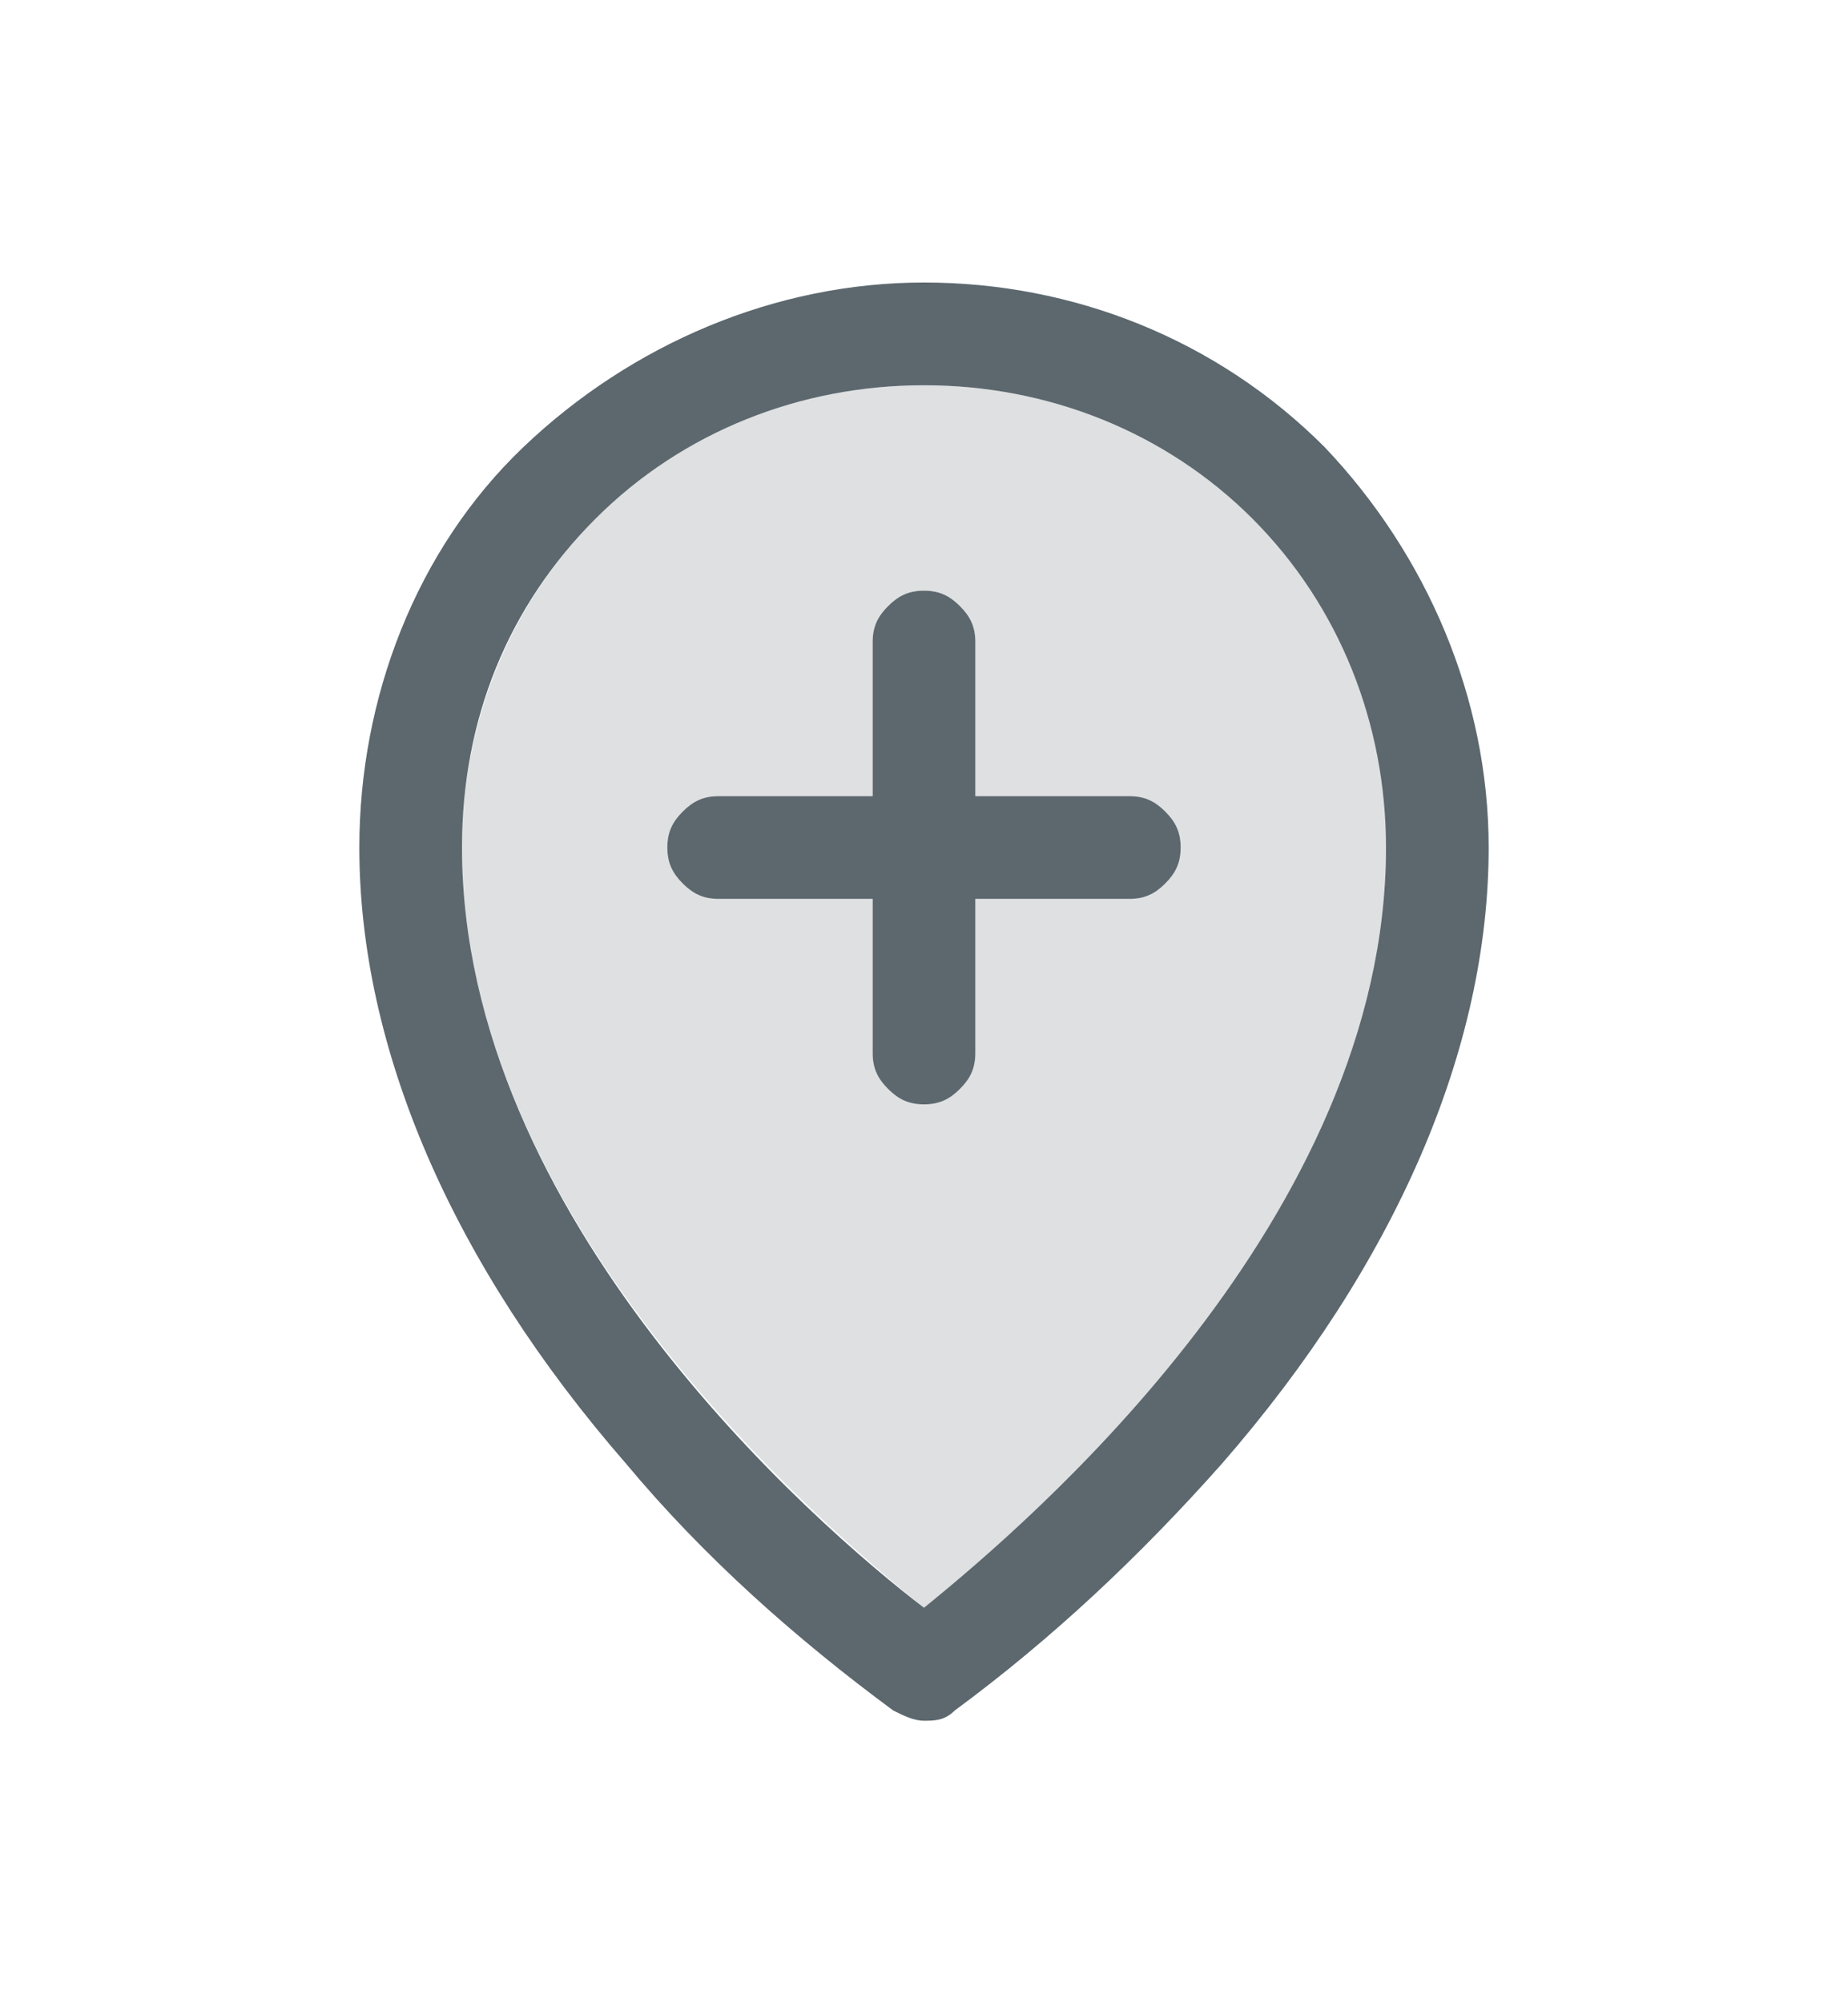
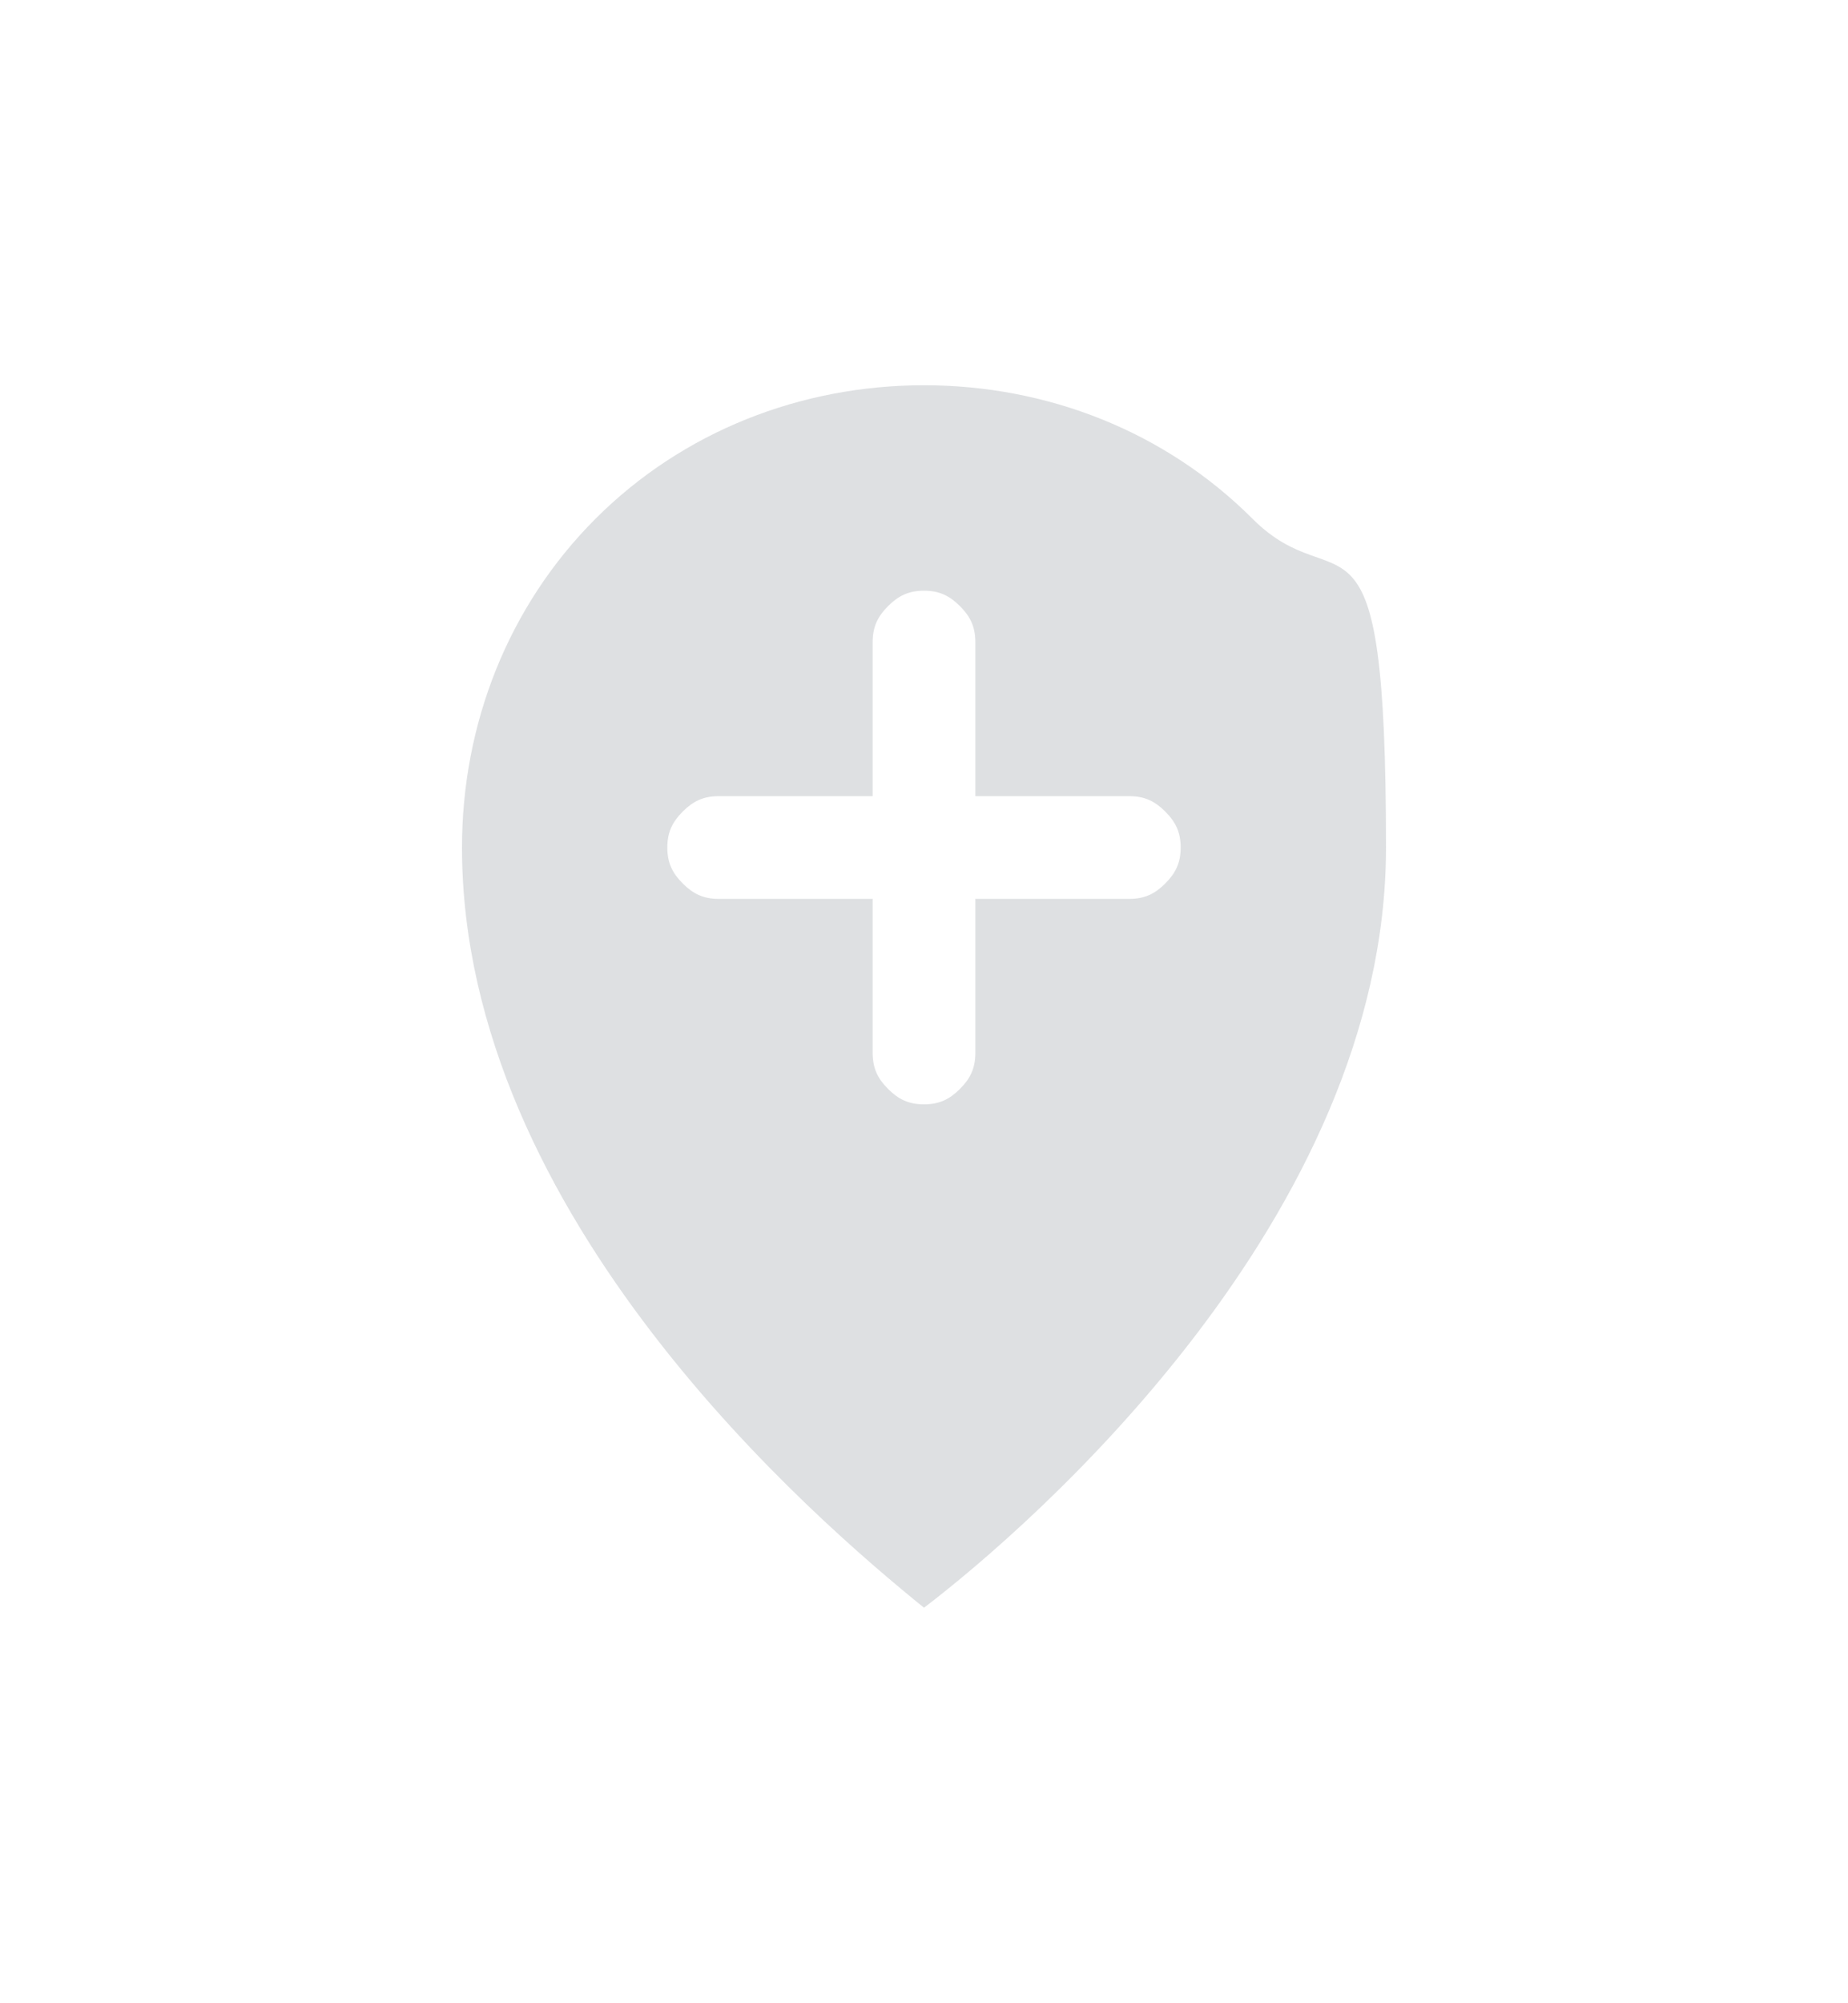
<svg xmlns="http://www.w3.org/2000/svg" width="36" height="39" viewBox="0 0 36 39" fill="none">
  <path opacity="0.2" d="M18 7.5C15.6 7.5 13.3 8.4 11.6 10.1C9.9 11.8 9 14.1 9 16.5C9 23.7 15.9 29.6 18 31.3C20.1 29.7 27 23.7 27 16.5C27 9.3 26.1 11.8 24.4 10.1C22.7 8.4 20.4 7.5 18 7.5ZM22.7 17.2C22.5 17.4 22.3 17.5 22 17.5H19V20.5C19 20.8 18.9 21 18.7 21.2C18.5 21.4 18.3 21.5 18 21.5C17.7 21.5 17.5 21.4 17.3 21.2C17.1 21 17 20.8 17 20.5V17.5H14C13.7 17.5 13.5 17.4 13.3 17.2C13.1 17 13 16.8 13 16.5C13 16.2 13.1 16 13.3 15.8C13.5 15.6 13.7 15.5 14 15.5H17V12.5C17 12.2 17.1 12 17.3 11.8C17.5 11.6 17.7 11.5 18 11.5C18.3 11.5 18.5 11.6 18.7 11.8C18.9 12 19 12.2 19 12.5V15.5H22C22.3 15.5 22.5 15.6 22.7 15.8C22.9 16 23 16.2 23 16.5C23 16.8 22.9 17 22.7 17.2Z" fill="#5C686E" />
-   <path d="M22 15.5H19V12.5C19 12.2 18.9 12 18.7 11.8C18.5 11.6 18.3 11.5 18 11.5C17.7 11.5 17.5 11.6 17.3 11.8C17.1 12 17 12.2 17 12.5V15.5H14C13.7 15.5 13.5 15.6 13.3 15.8C13.1 16 13 16.2 13 16.5C13 16.8 13.1 17 13.3 17.2C13.5 17.4 13.7 17.5 14 17.5H17V20.5C17 20.8 17.1 21 17.3 21.2C17.5 21.4 17.7 21.5 18 21.5C18.3 21.5 18.5 21.4 18.7 21.2C18.9 21 19 20.8 19 20.5V17.5H22C22.3 17.5 22.5 17.4 22.7 17.2C22.9 17 23 16.8 23 16.5C23 16.2 22.9 16 22.7 15.8C22.5 15.6 22.3 15.5 22 15.5Z" fill="#5C686E" />
-   <path d="M18 5.5C15.1 5.5 12.3 6.7 10.2 8.7C8.1 10.7 7 13.6 7 16.5C7 20.4 8.8 24.6 12.2 28.5C13.7 30.3 15.5 31.9 17.4 33.3C17.6 33.4 17.8 33.5 18 33.5C18.2 33.5 18.4 33.5 18.6 33.3C20.5 31.9 22.2 30.3 23.8 28.5C27.2 24.6 29 20.4 29 16.5C29 13.6 27.8 10.8 25.8 8.7C23.7 6.6 20.9 5.5 18 5.5ZM18 31.3C15.9 29.7 9 23.7 9 16.5C9 14 9.9 11.8 11.6 10.1C13.3 8.4 15.6 7.5 18 7.5C20.4 7.5 22.7 8.4 24.4 10.1C26.1 11.8 27 14.1 27 16.5C27 23.7 20.1 29.6 18 31.3Z" fill="#5C686E" />
</svg>